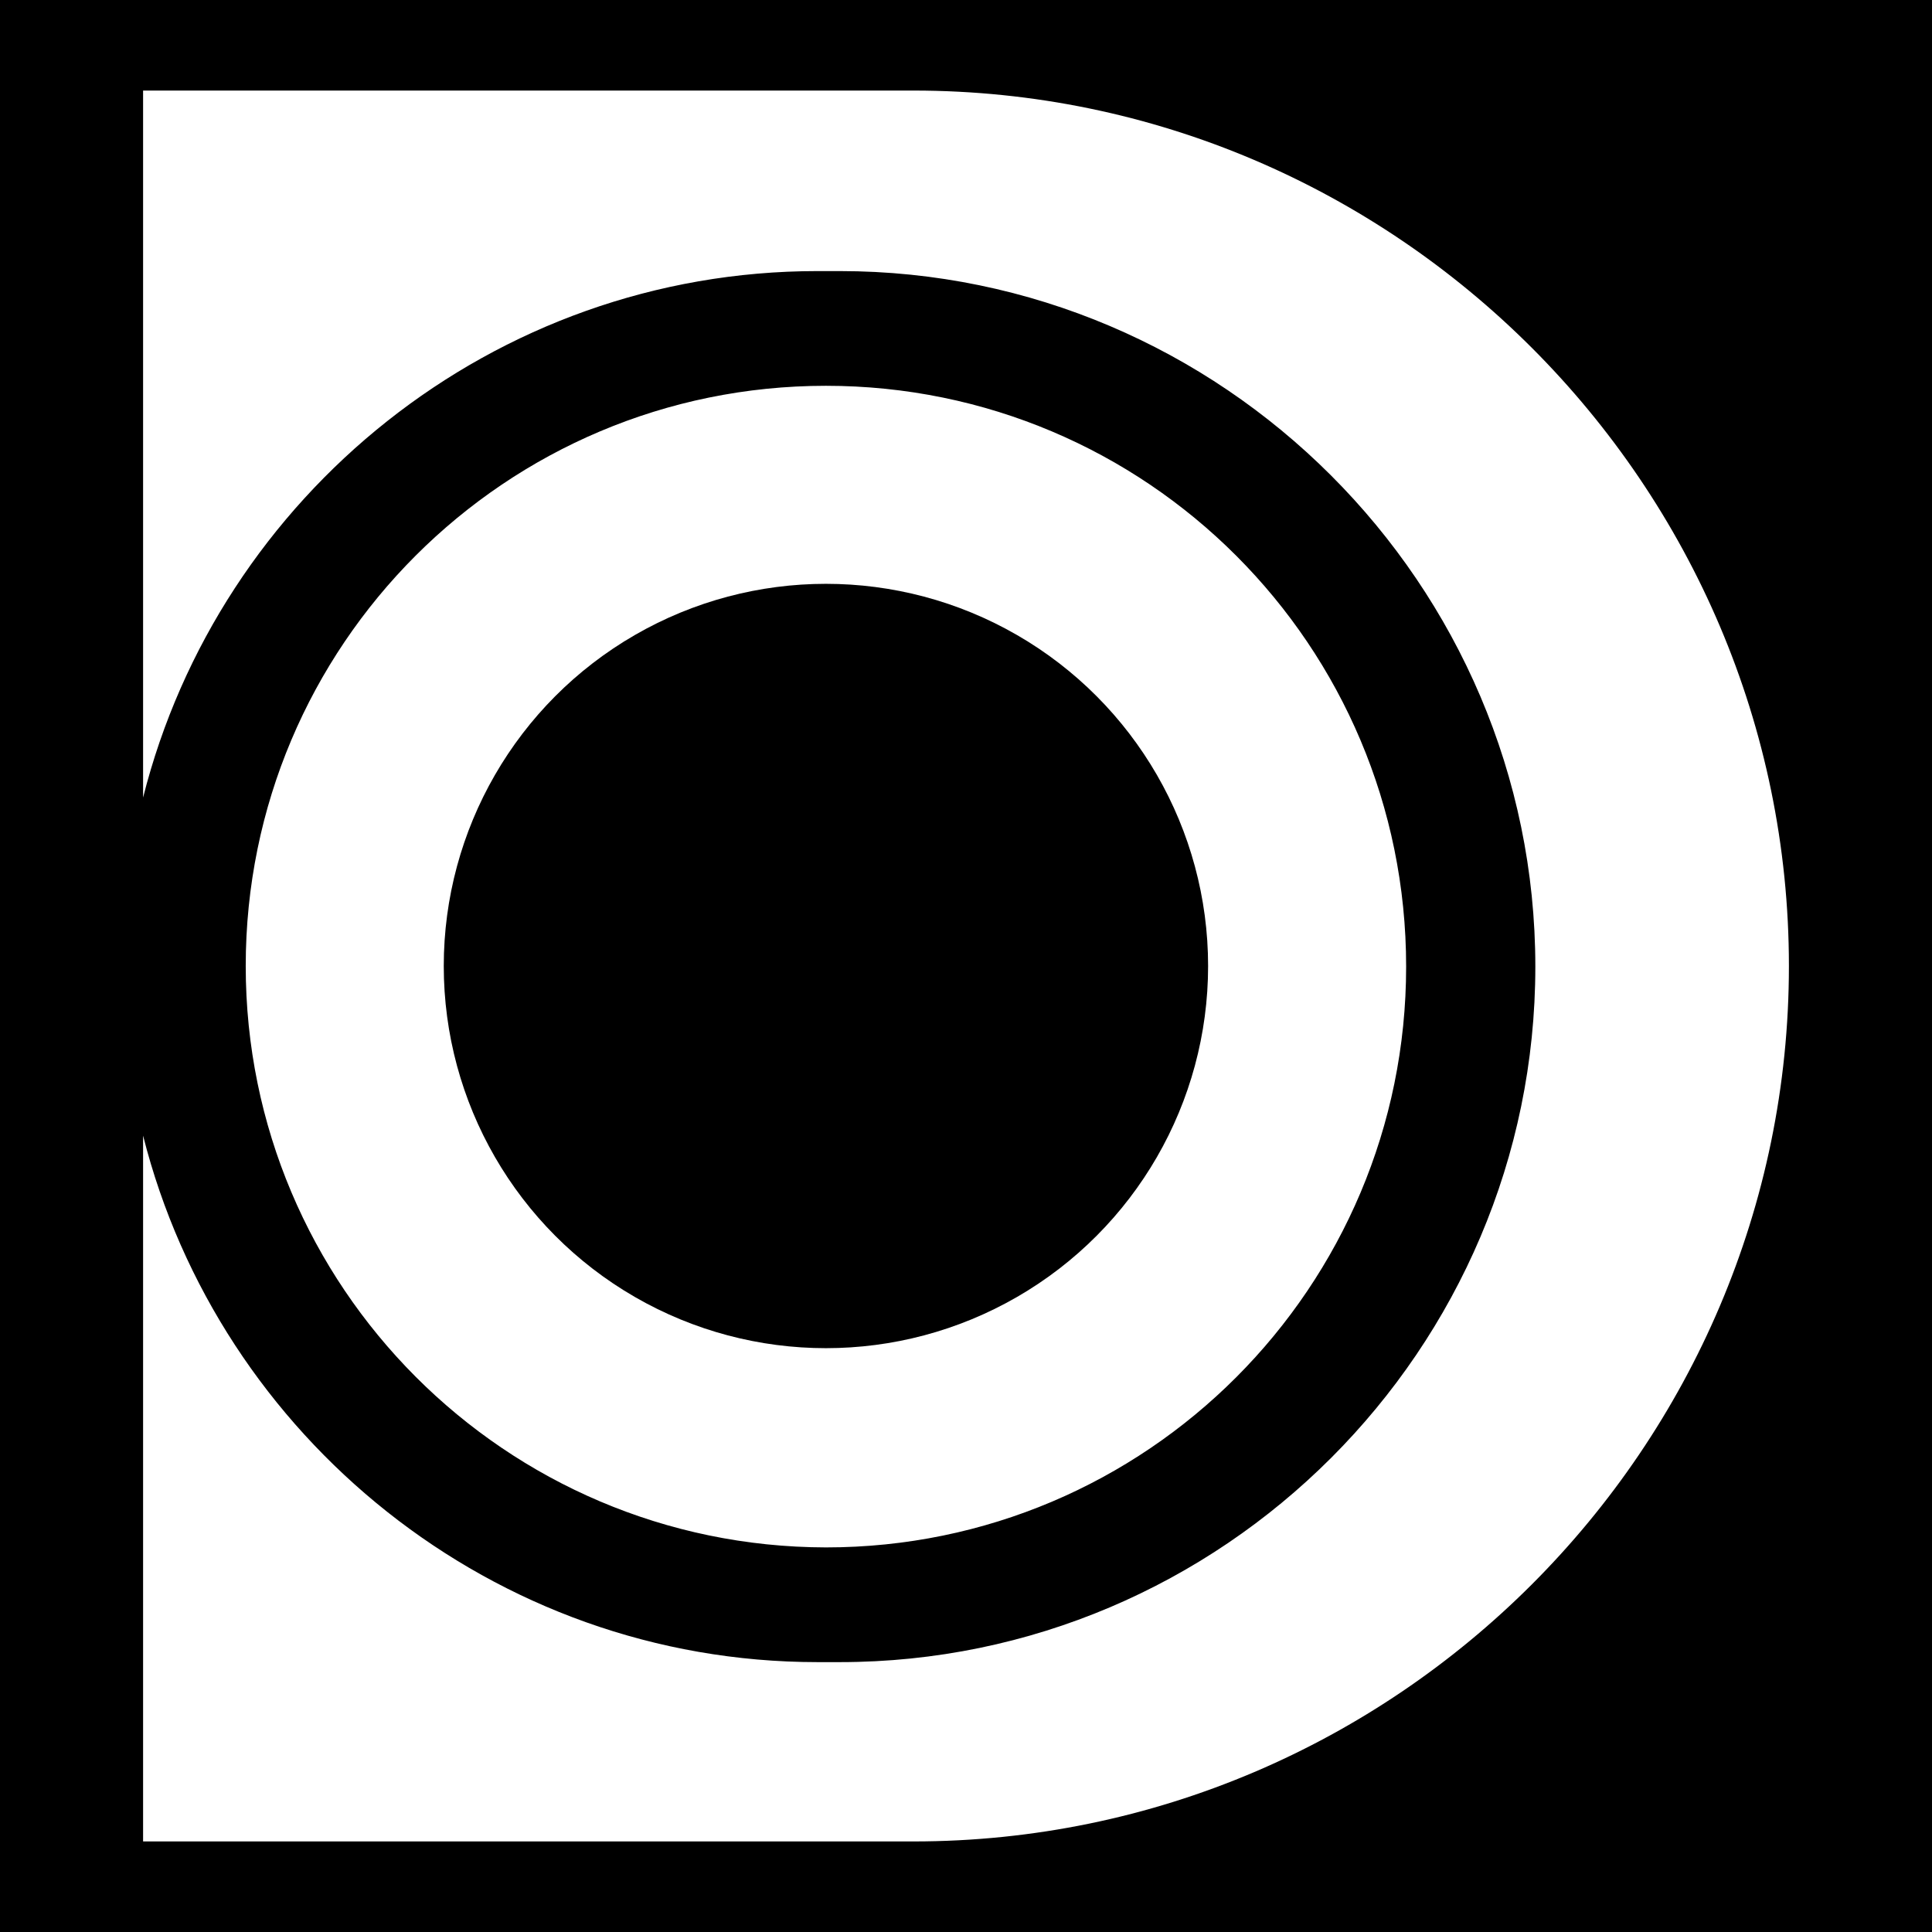
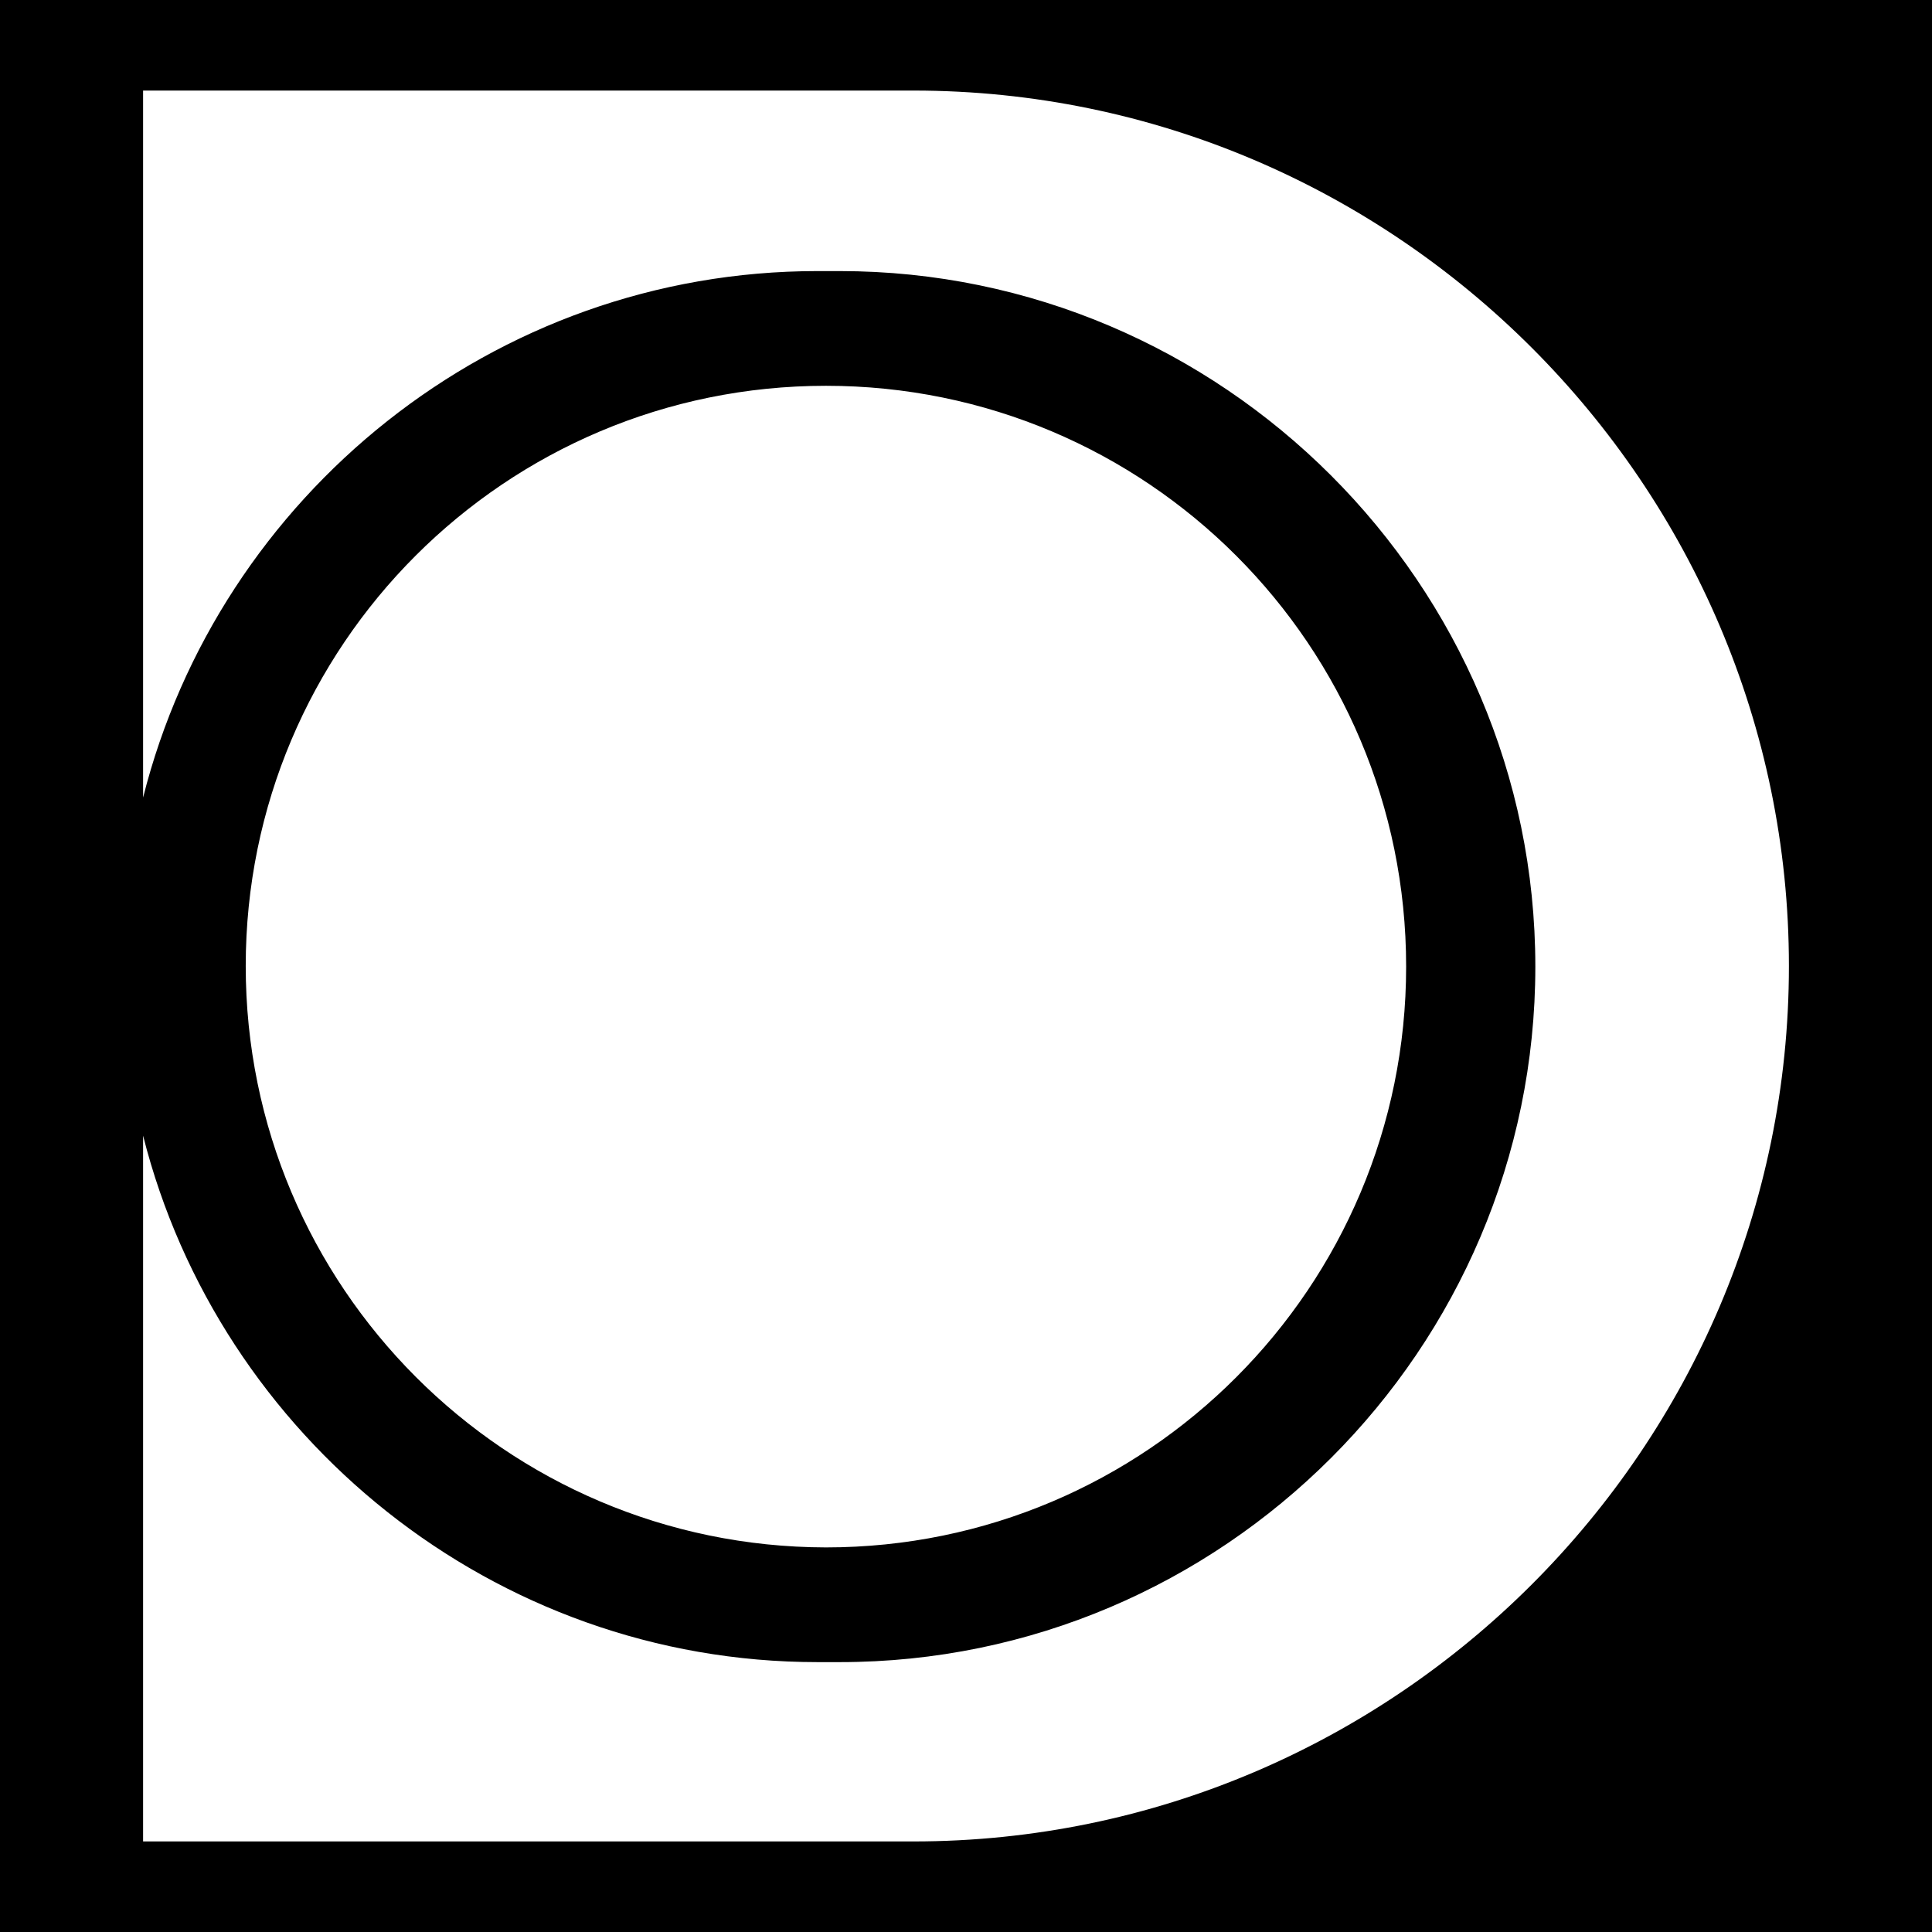
<svg xmlns="http://www.w3.org/2000/svg" width="32" height="32" viewBox="0 0 32 32">
-   <circle cx="13.68" cy="16" r="6.33" />
  <path d="M0 0v32h32V0H0zM15.13 30.5H2.37V18.81c1.26 4.99 5.8 8.72 11.17 8.72h0.37c6.34 0 11.52-5.18 11.52-11.52 0-6.34-5.19-11.52-11.52-11.52h-0.37c-5.37 0-9.91 3.72-11.17 8.72V1.5h12.76c7.98 0 14.5 6.53 14.5 14.5C29.63 23.98 23.11 30.5 15.13 30.5zM4.07 16c0-5.31 4.3-9.61 9.61-9.61 5.31 0 9.61 4.3 9.61 9.62 0 5.31-4.3 9.62-9.61 9.62C8.37 25.62 4.07 21.31 4.07 16z" />
</svg>